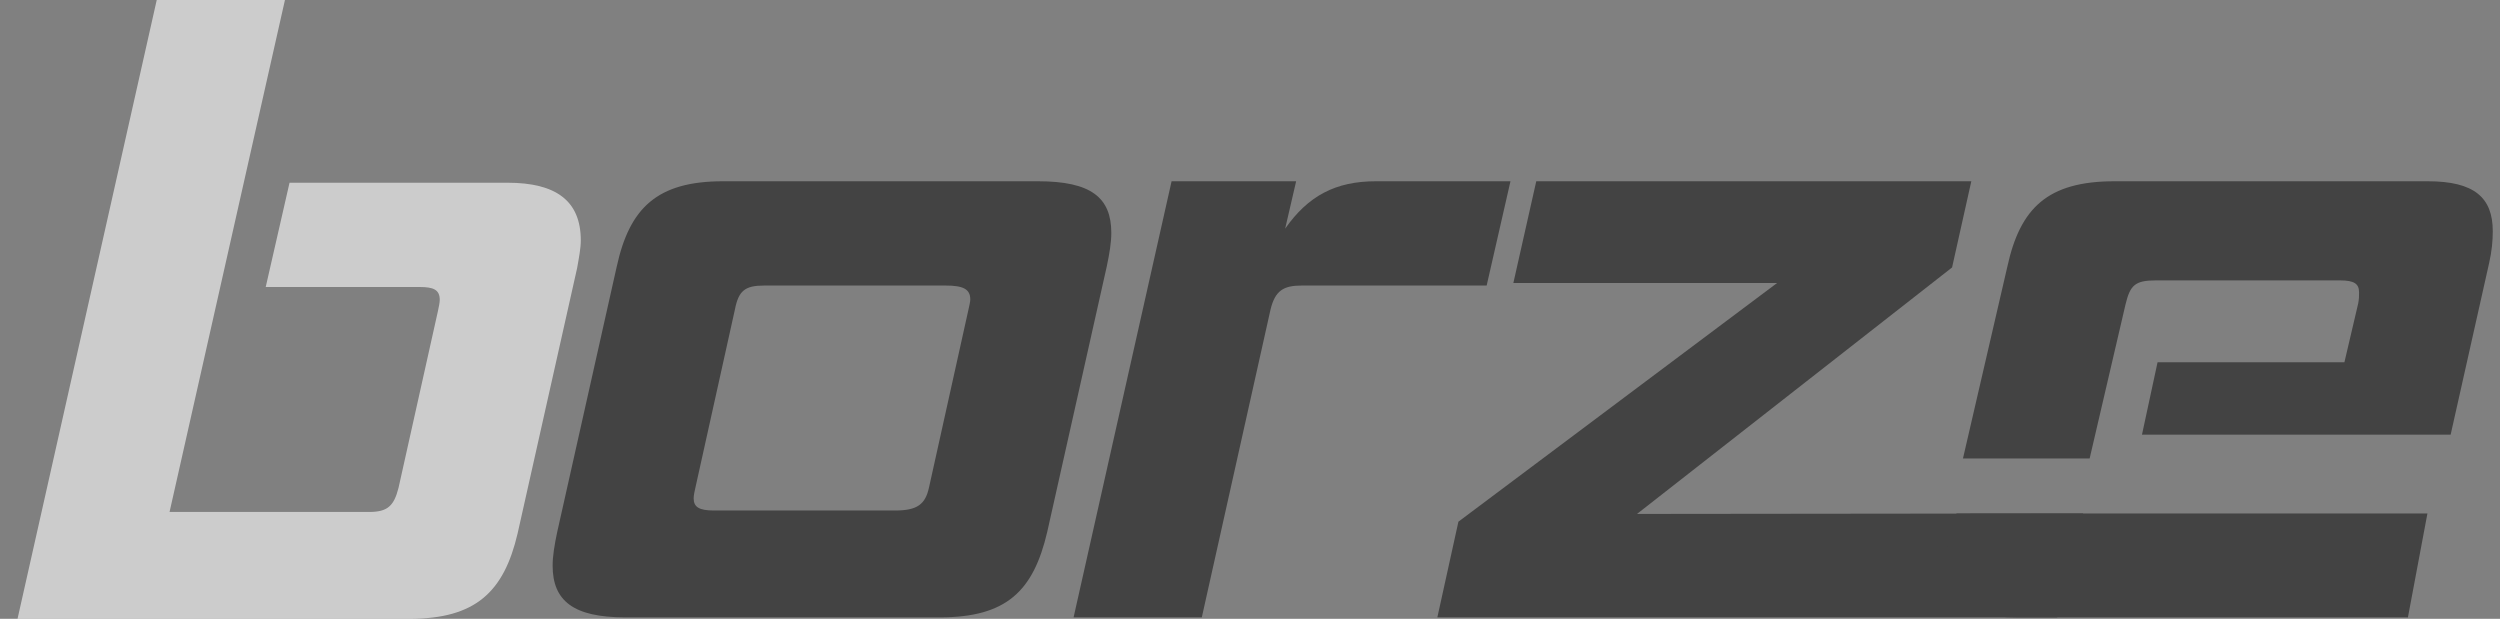
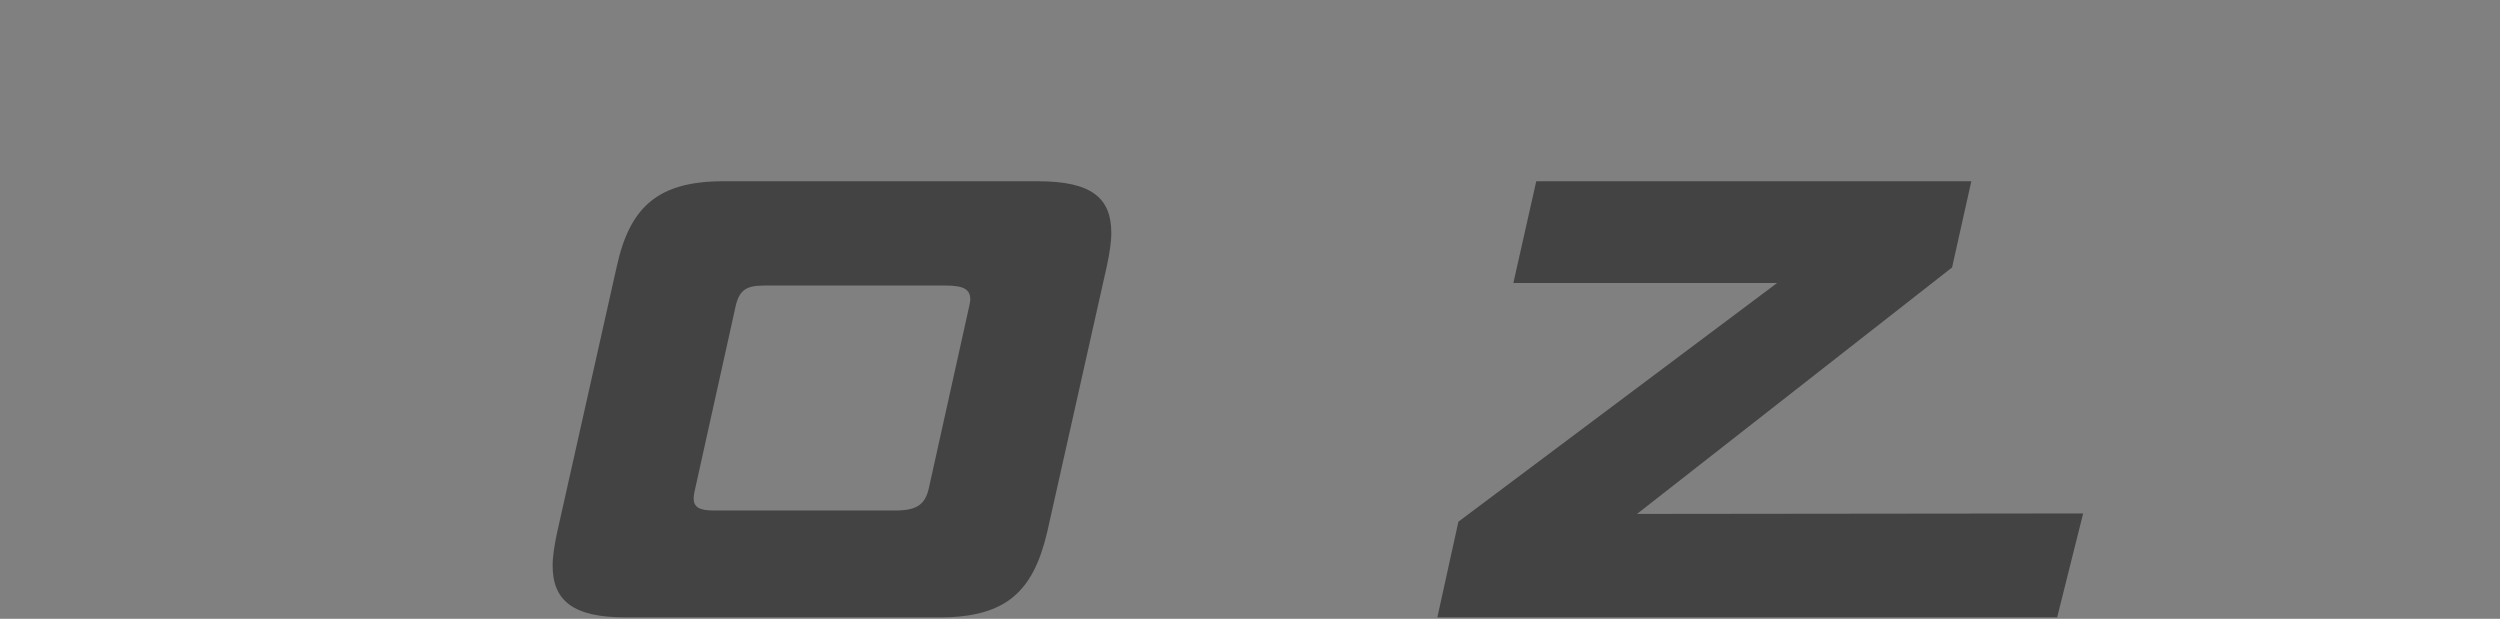
<svg xmlns="http://www.w3.org/2000/svg" width="101" height="25" viewBox="0 0 101 25" fill="none">
  <rect x="0" y="0" width="101" height="25" fill="#808080" stroke="none" />
  <path d="M37.978 24.941H25.249C23.177 24.941 22.326 24.28 22.326 22.852C22.326 22.469 22.4 22.017 22.511 21.494L24.916 10.77C25.434 8.402 26.544 7.323 29.208 7.323H41.937C44.083 7.323 44.897 7.984 44.897 9.412C44.897 9.795 44.823 10.248 44.712 10.77L42.307 21.494C41.752 23.862 40.679 24.941 37.978 24.941ZM37.534 19.684L39.125 12.511C39.162 12.337 39.199 12.198 39.199 12.093C39.199 11.675 38.903 11.536 38.2 11.536H30.873C30.096 11.536 29.837 11.745 29.689 12.511L28.098 19.684C28.061 19.858 28.024 19.997 28.024 20.136C28.024 20.485 28.246 20.624 28.838 20.624H36.164C37.053 20.624 37.386 20.38 37.534 19.684Z" fill="#434343" />
-   <path d="M48.553 24.941H43.373L47.332 7.323H52.364L51.92 9.238C52.845 7.915 53.955 7.323 55.584 7.323H61.023L60.061 11.536H52.586C51.846 11.536 51.513 11.745 51.328 12.511L48.553 24.941Z" fill="#434343" />
  <path d="M83.109 24.941H58.069L58.92 21.076L71.796 11.432H61.14L62.065 7.323H79.641L78.864 10.805L66.135 20.763L84.159 20.743L83.109 24.941Z" fill="#434343" />
-   <path d="M81.467 24.942H97.28L98.068 20.744H79.042C78.931 21.266 78.507 22.47 78.507 22.853C78.507 24.28 79.358 24.942 81.467 24.942Z" fill="#434343" />
-   <path d="M85.426 7.323C82.725 7.323 81.615 8.403 81.097 10.771L79.304 18.521H84.422L85.87 12.303C86.055 11.537 86.24 11.328 87.091 11.328H94.529C95.121 11.328 95.306 11.467 95.306 11.815C95.306 11.954 95.306 12.094 95.269 12.268L94.714 14.636H87.165L86.536 17.56H99.006L100.56 10.631C100.671 10.144 100.708 9.726 100.708 9.343C100.708 7.985 99.968 7.323 98.081 7.323H85.426Z" fill="#434343" />
-   <path d="M16.545 25H0.708L6.332 0H11.512L6.85 20.683H14.916C15.657 20.683 15.916 20.439 16.101 19.707L17.692 12.57C17.729 12.396 17.766 12.221 17.766 12.117C17.766 11.699 17.507 11.595 16.952 11.595H10.735L11.697 7.382H20.504C22.465 7.382 23.464 8.113 23.464 9.714C23.464 10.028 23.39 10.411 23.316 10.829L20.911 21.553C20.356 23.921 19.209 25 16.545 25Z" fill="white" fill-opacity="0.6" />
</svg>